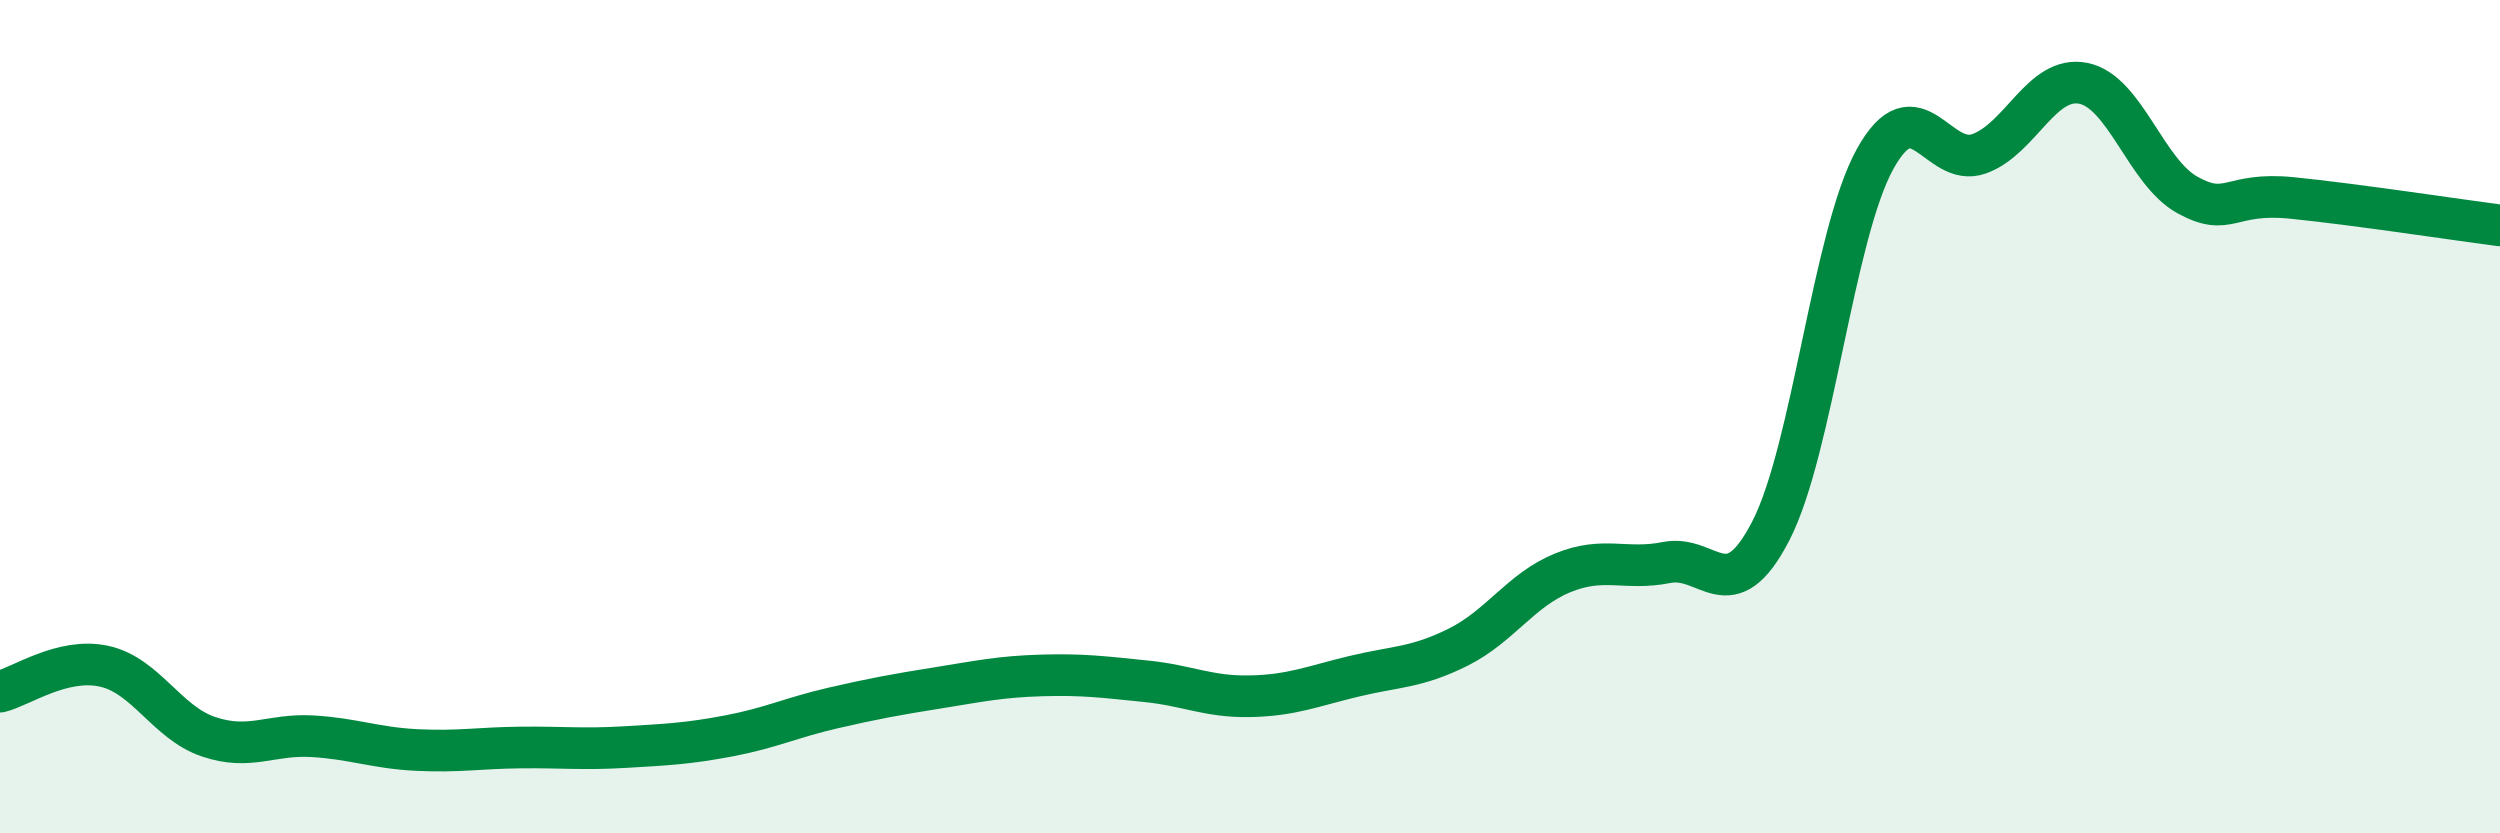
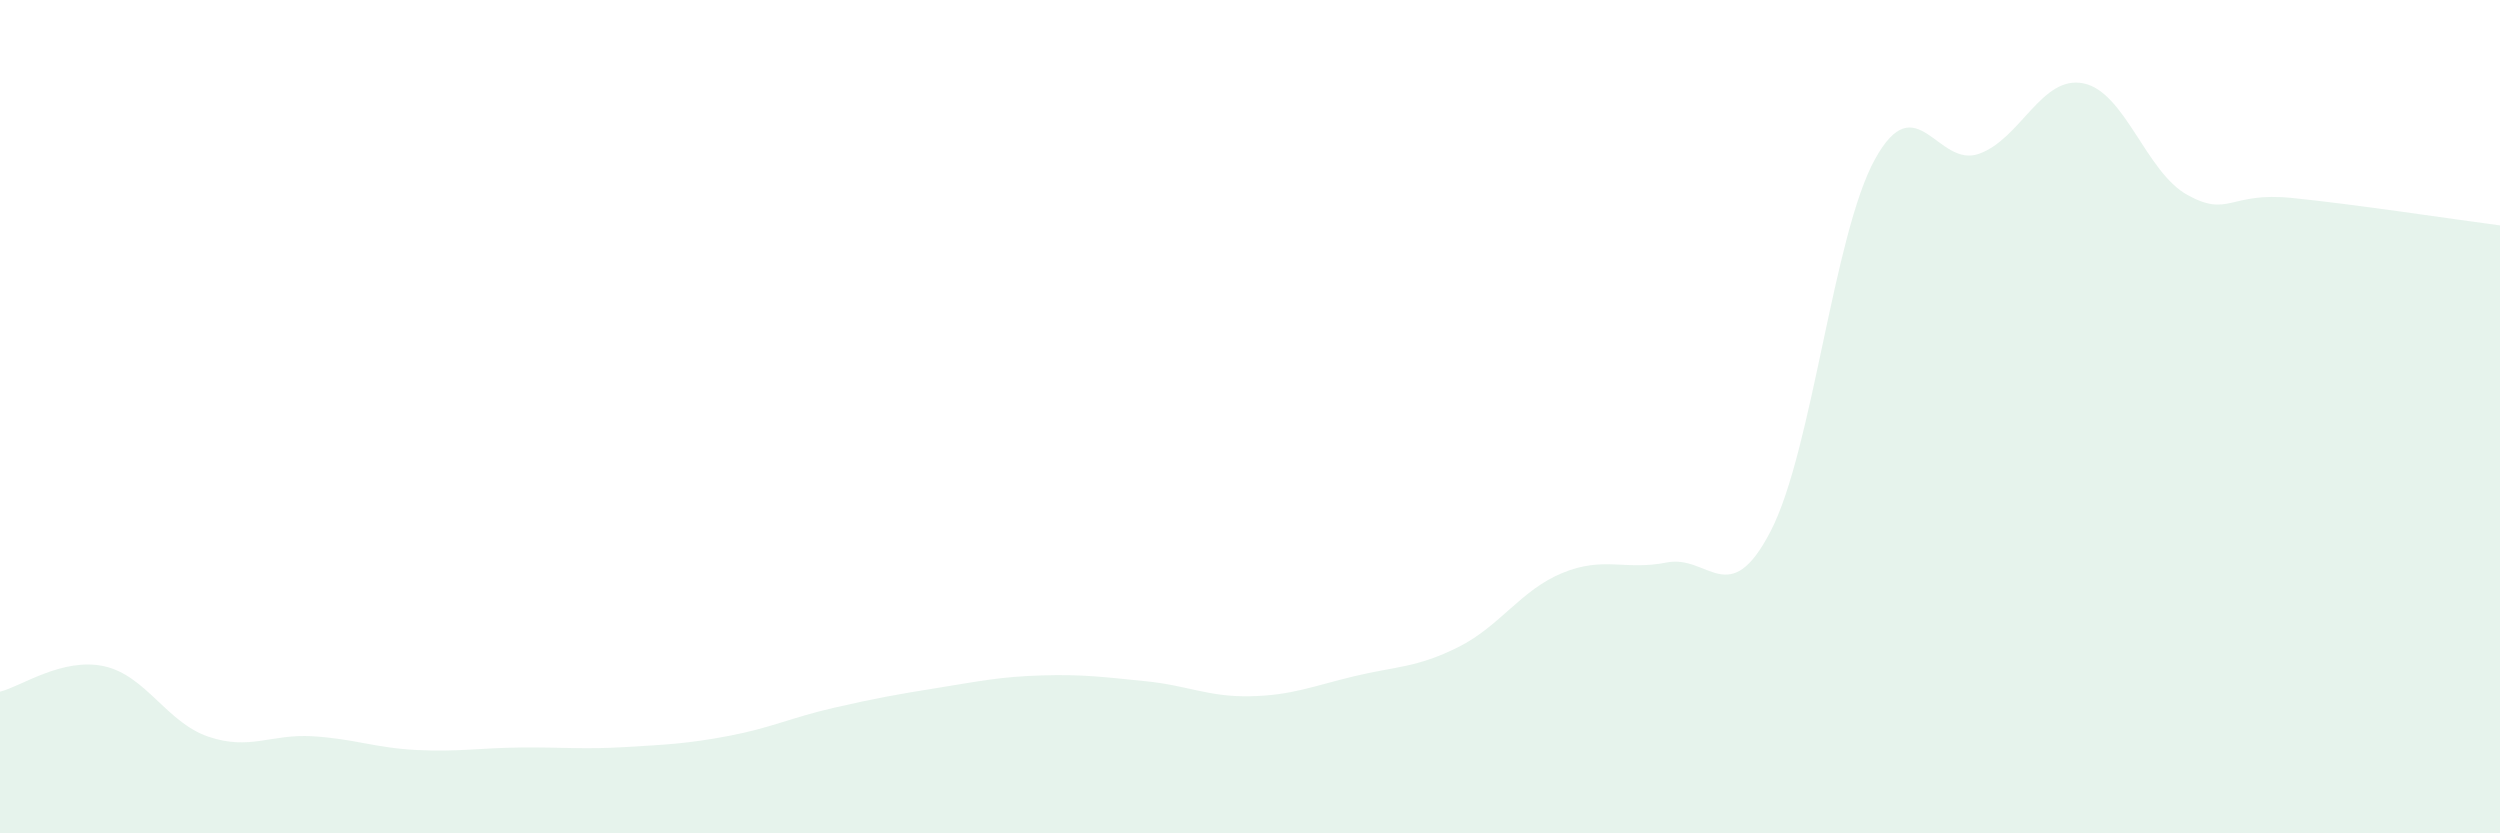
<svg xmlns="http://www.w3.org/2000/svg" width="60" height="20" viewBox="0 0 60 20">
  <path d="M 0,16.6 C 0.5,16.48 1.5,15.77 2.5,15.99 C 3.5,16.21 4,17.34 5,17.68 C 6,18.02 6.5,17.61 7.5,17.67 C 8.5,17.73 9,17.95 10,18 C 11,18.05 11.5,17.95 12.5,17.94 C 13.5,17.93 14,17.99 15,17.93 C 16,17.87 16.5,17.85 17.5,17.66 C 18.5,17.47 19,17.22 20,16.99 C 21,16.76 21.5,16.67 22.5,16.51 C 23.5,16.35 24,16.24 25,16.21 C 26,16.18 26.5,16.25 27.5,16.35 C 28.5,16.45 29,16.73 30,16.71 C 31,16.69 31.5,16.47 32.5,16.23 C 33.5,15.99 34,16.03 35,15.53 C 36,15.03 36.5,14.16 37.5,13.75 C 38.5,13.34 39,13.7 40,13.5 C 41,13.3 41.5,14.68 42.5,12.74 C 43.5,10.8 44,5.63 45,3.82 C 46,2.01 46.5,4.05 47.5,3.69 C 48.5,3.33 49,1.8 50,2 C 51,2.2 51.5,4.13 52.5,4.68 C 53.5,5.23 53.5,4.6 55,4.75 C 56.5,4.9 59,5.28 60,5.41L60 20L0 20Z" fill="#008740" opacity="0.1" stroke-linecap="round" stroke-linejoin="round" />
-   <path d="M 0,16.6 C 0.5,16.48 1.5,15.77 2.5,15.99 C 3.5,16.21 4,17.34 5,17.68 C 6,18.02 6.5,17.61 7.5,17.67 C 8.5,17.73 9,17.95 10,18 C 11,18.05 11.5,17.95 12.5,17.94 C 13.5,17.93 14,17.99 15,17.93 C 16,17.87 16.5,17.85 17.5,17.66 C 18.5,17.47 19,17.22 20,16.99 C 21,16.76 21.5,16.67 22.5,16.51 C 23.5,16.35 24,16.24 25,16.21 C 26,16.18 26.5,16.25 27.5,16.35 C 28.5,16.45 29,16.73 30,16.71 C 31,16.69 31.5,16.47 32.5,16.23 C 33.5,15.99 34,16.03 35,15.53 C 36,15.03 36.5,14.16 37.5,13.75 C 38.5,13.34 39,13.7 40,13.5 C 41,13.3 41.5,14.68 42.5,12.74 C 43.5,10.8 44,5.63 45,3.82 C 46,2.01 46.5,4.05 47.5,3.69 C 48.5,3.33 49,1.8 50,2 C 51,2.2 51.5,4.13 52.5,4.68 C 53.5,5.23 53.5,4.6 55,4.75 C 56.5,4.9 59,5.28 60,5.41" stroke="#008740" stroke-width="1" fill="none" stroke-linecap="round" stroke-linejoin="round" />
</svg>